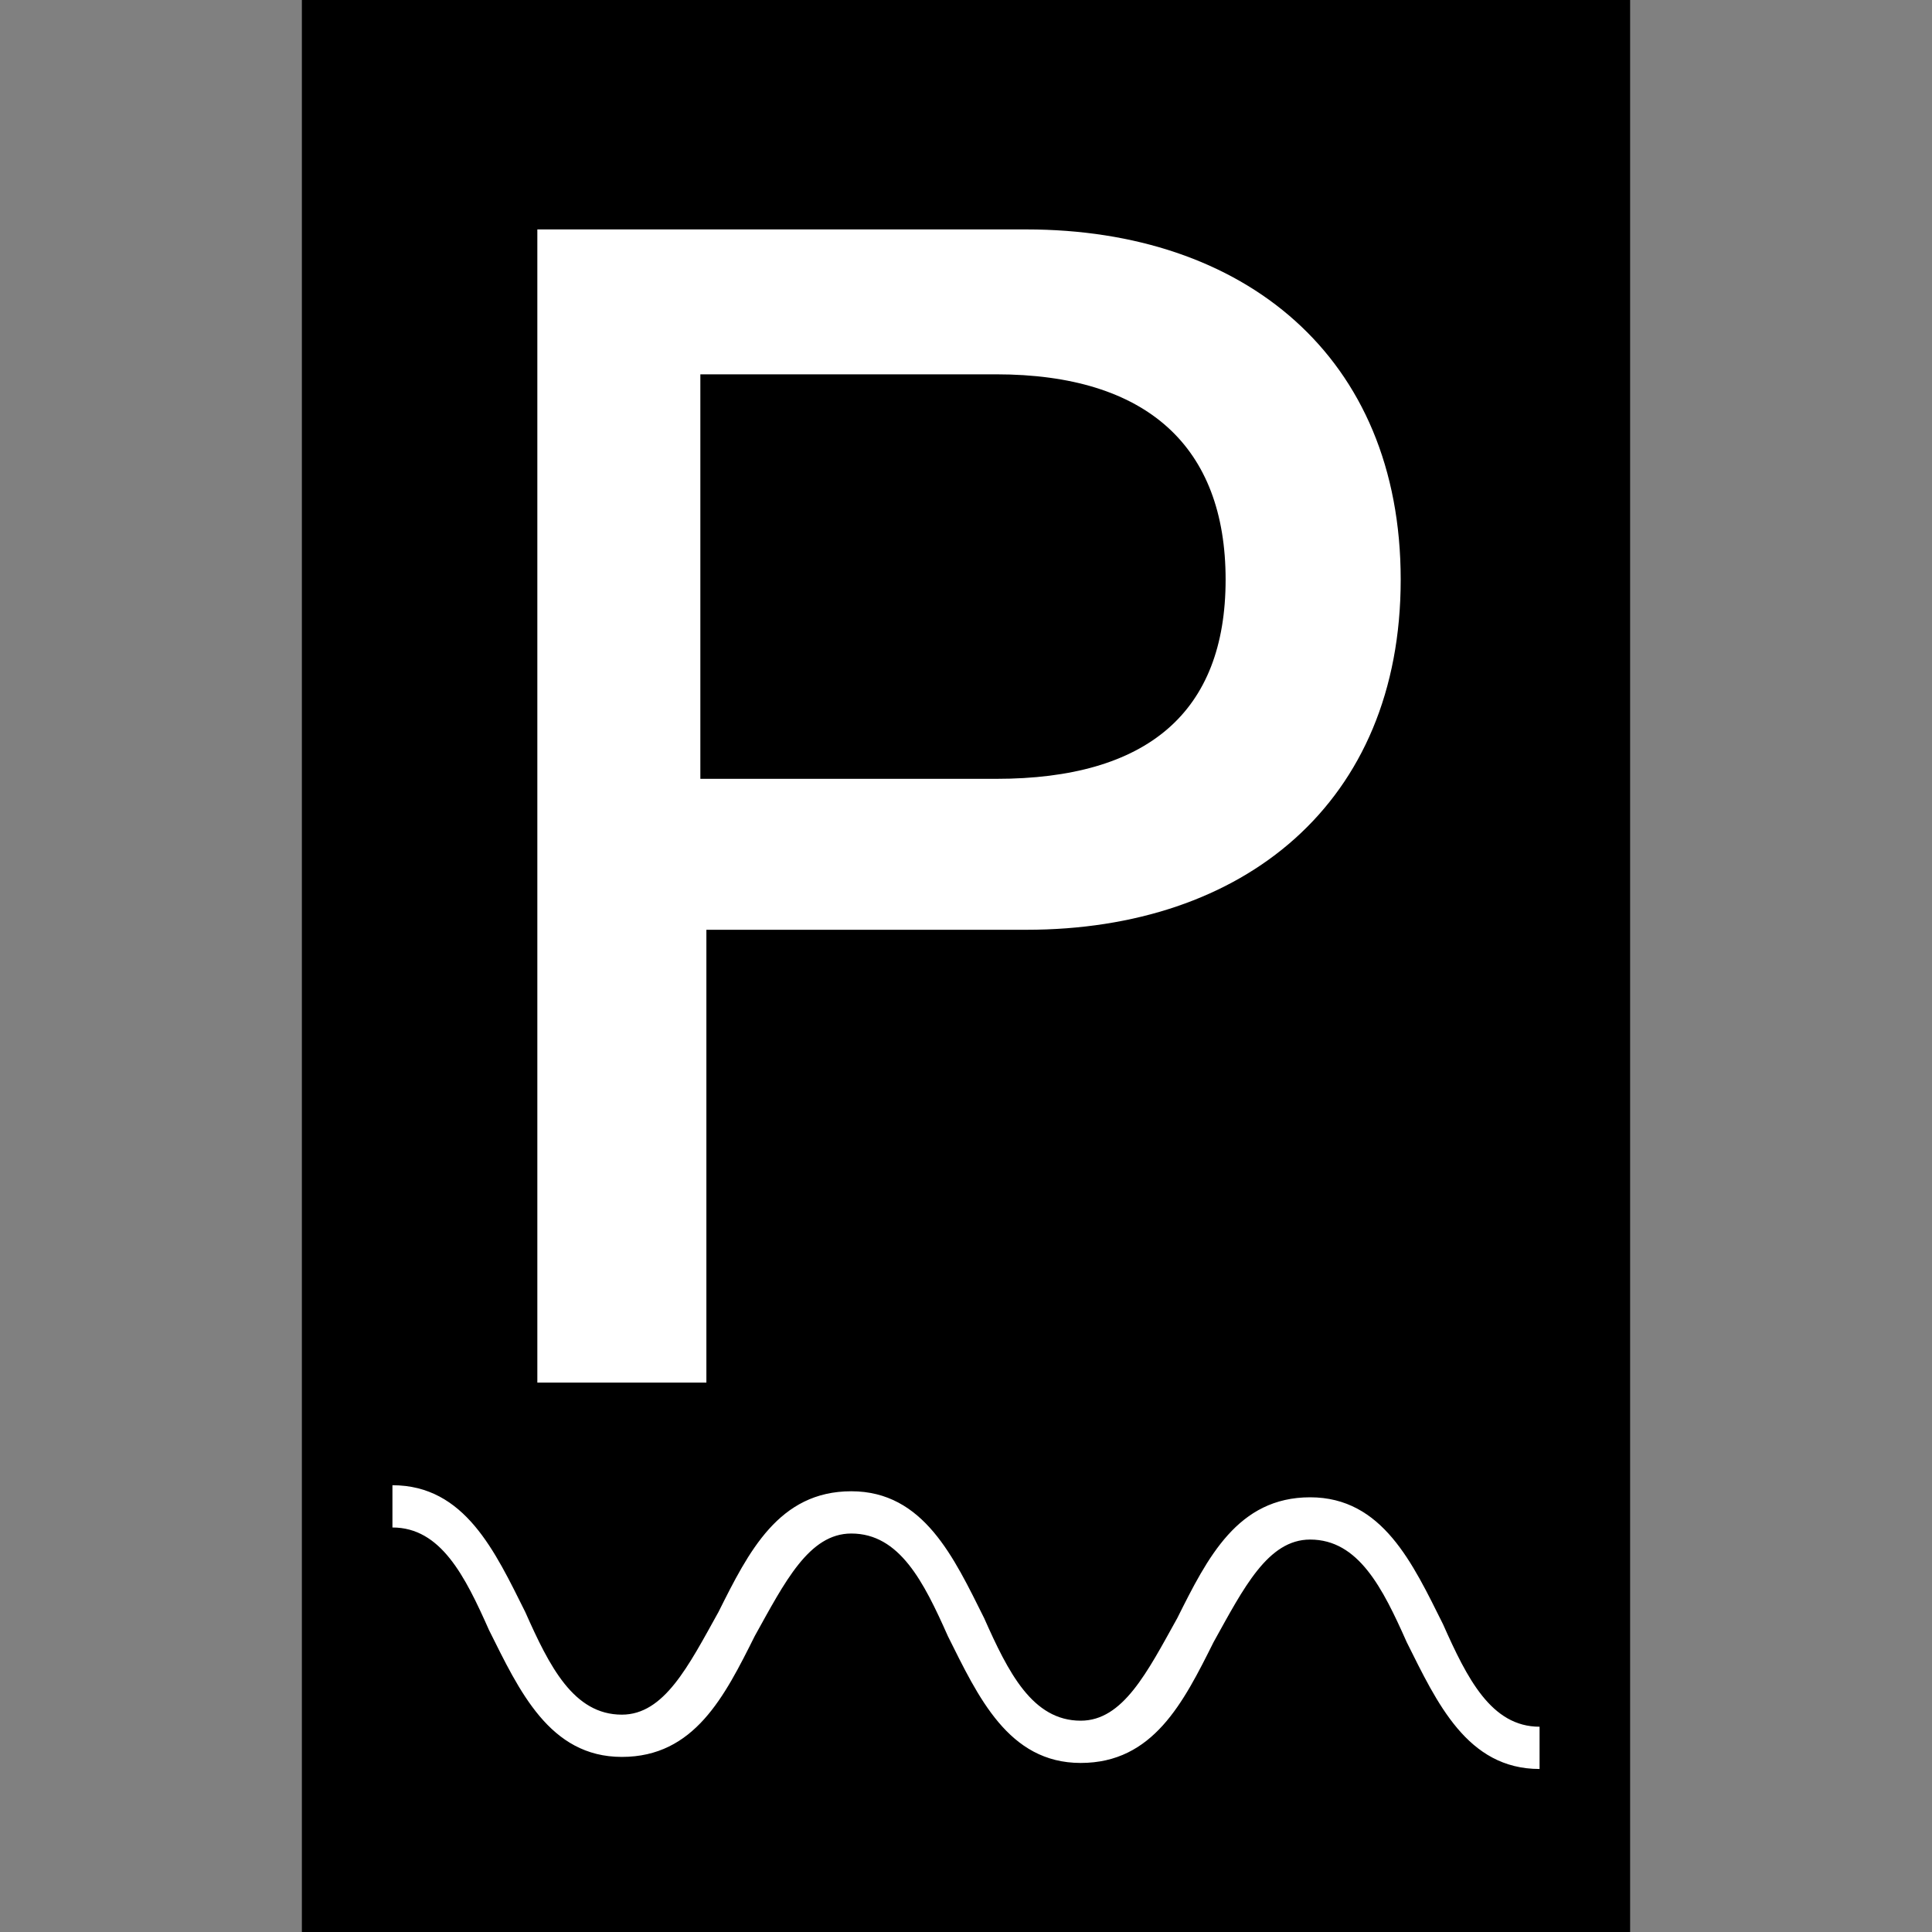
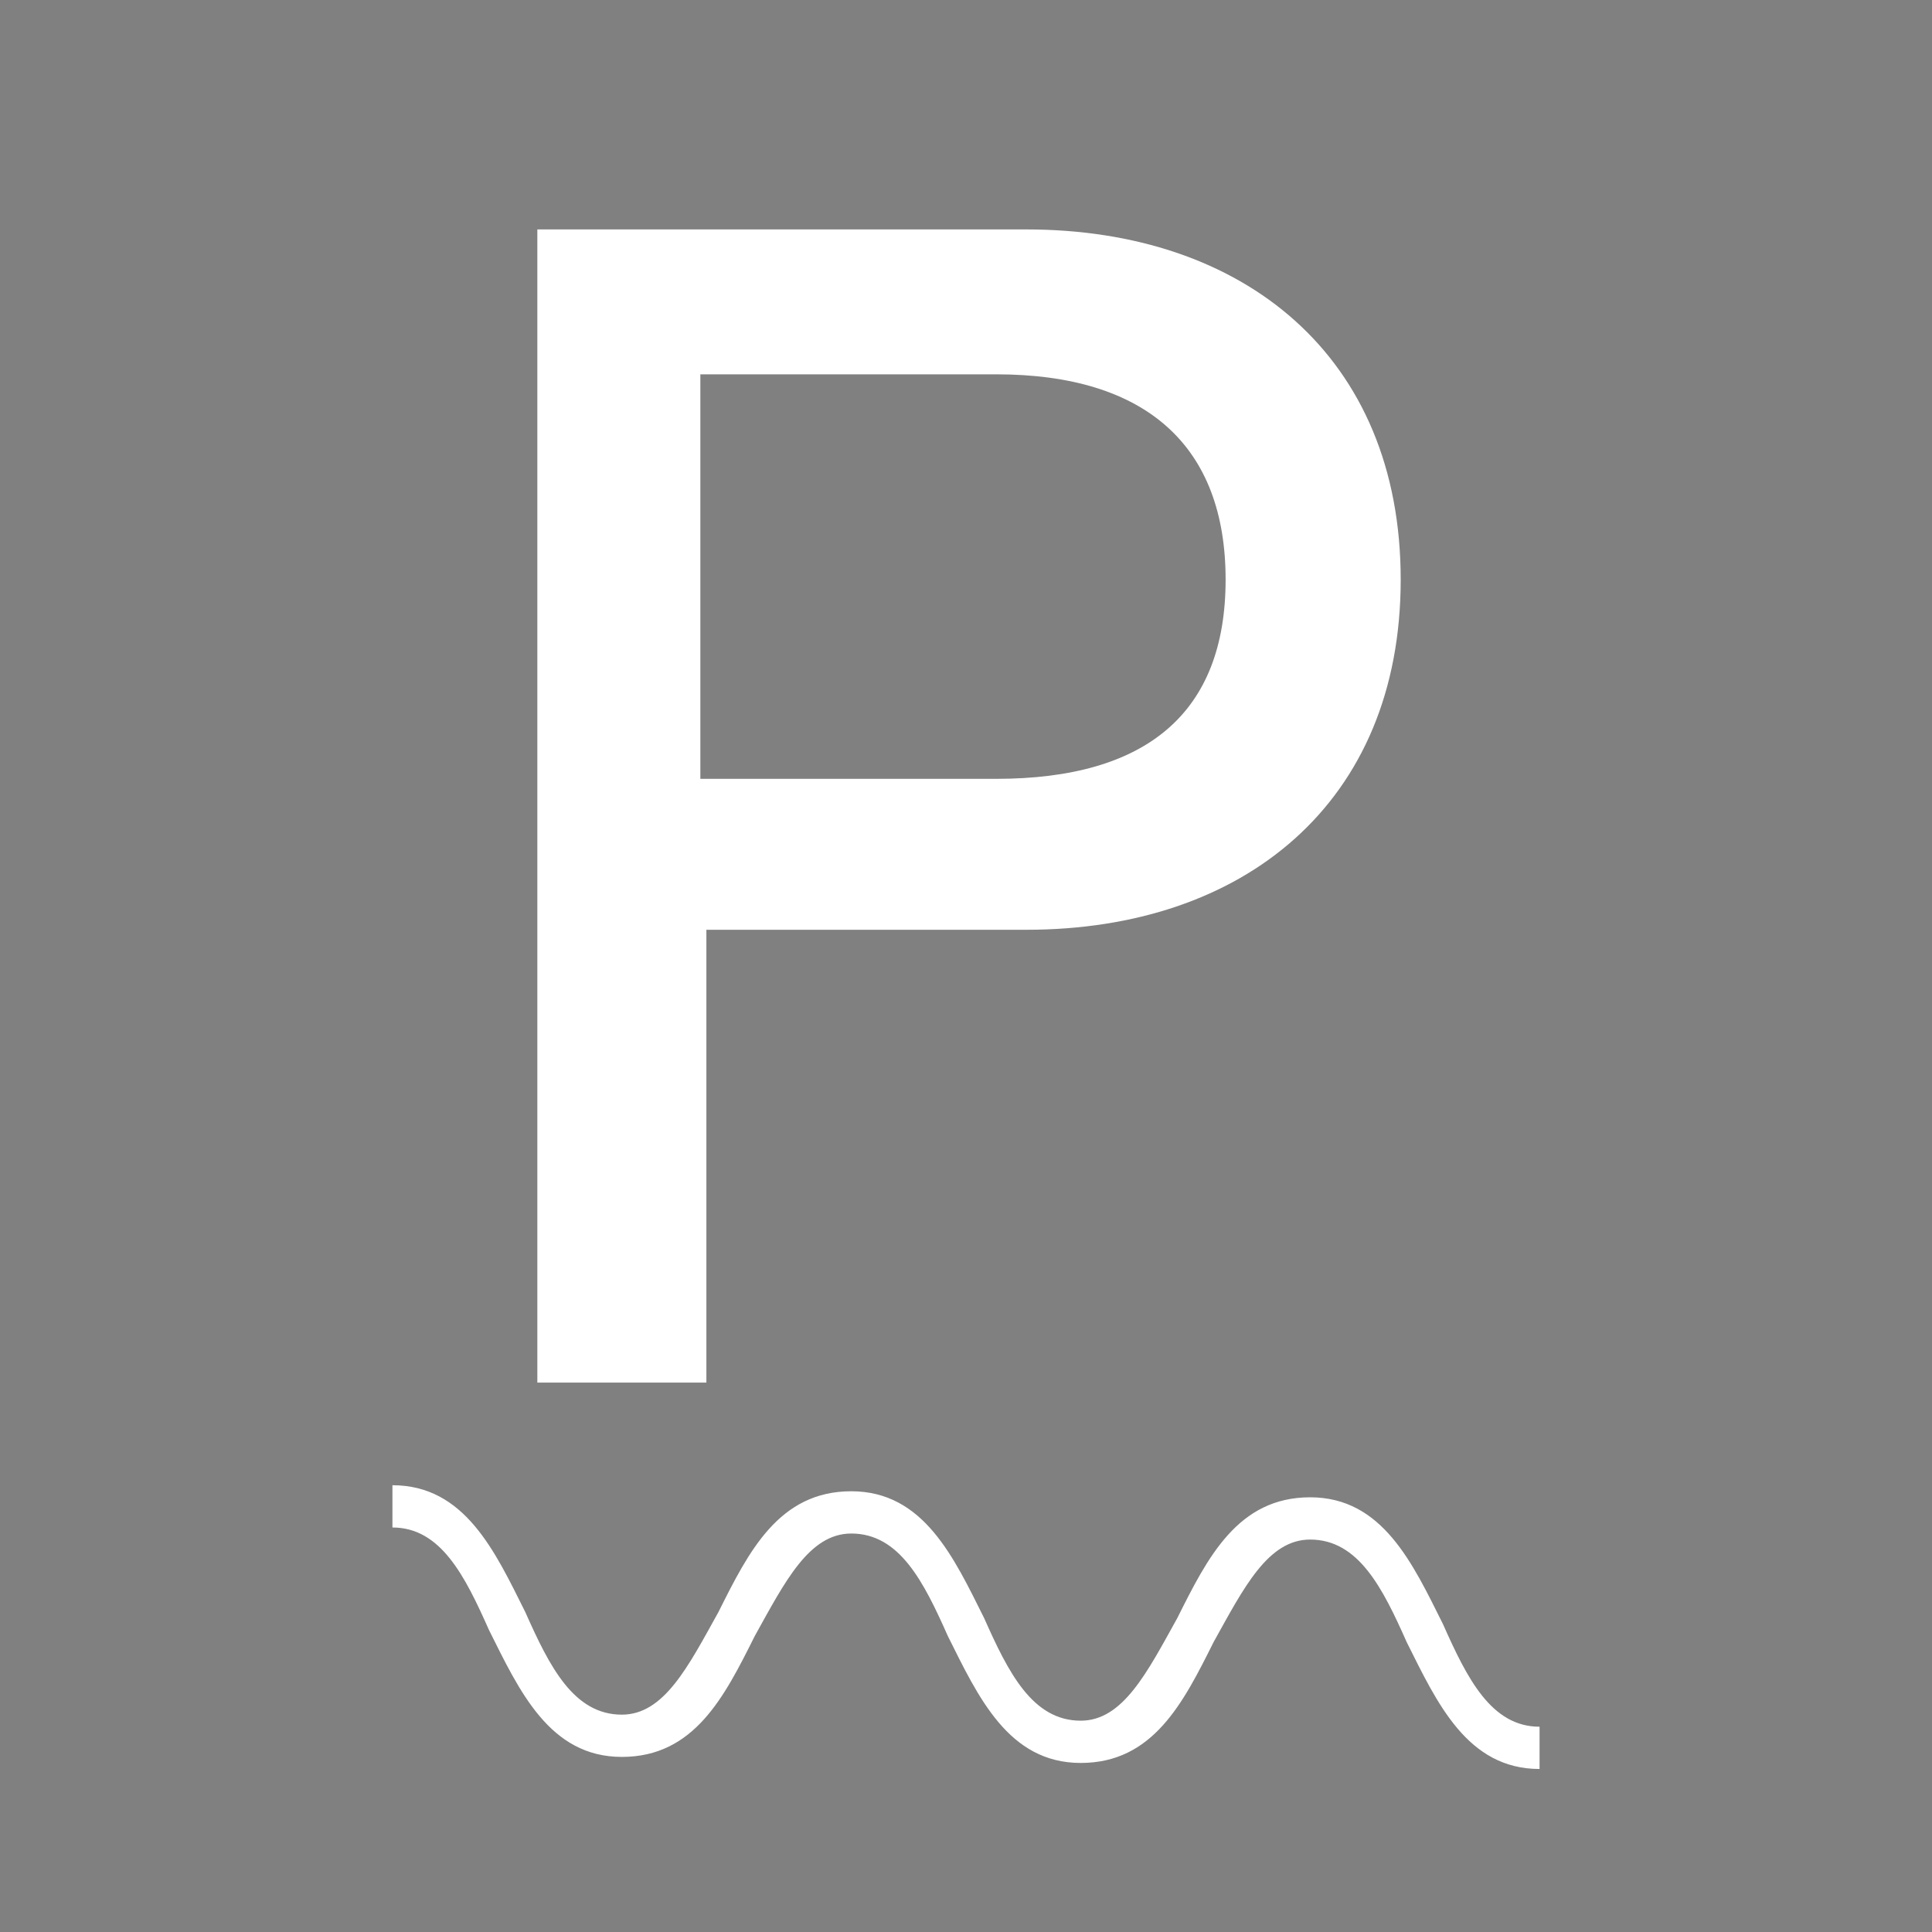
<svg xmlns="http://www.w3.org/2000/svg" version="1.1" id="Ebene_1" x="0px" y="0px" viewBox="0 0 32 32" style="enable-background:new 0 0 32 32;" xml:space="preserve">
  <rect x="0" y="0" width="32" height="32" fill="#808080" stroke="none" />
  <style type="text/css">
	.st0{fill:#FFFFFF;}
</style>
-   <rect x="5" y="0" width="22" height="32.1" />
  <g>
    <path class="st0" d="M8.9,22.9V3.8H17c3.6,0,6.2,2.1,6.2,5.8s-2.6,5.8-6.2,5.8h-5.3v7.5L8.9,22.9L8.9,22.9z M11.6,12.9h4.9   c2.5,0,3.8-1.1,3.8-3.3S19,6.2,16.5,6.2h-4.9V12.9z" />
    <path class="st0" d="M25.5,29.3L25.5,29.3c-1.2,0-1.7-1.1-2.2-2.1c-0.4-0.9-0.8-1.7-1.6-1.7h0c-0.7,0-1.1,0.8-1.6,1.7   c-0.5,1-1,2-2.2,2c-1.2,0-1.7-1.1-2.2-2.1c-0.4-0.9-0.8-1.7-1.6-1.7h0c-0.7,0-1.1,0.8-1.6,1.7c-0.5,1-1,2-2.2,2h0   c-1.2,0-1.7-1.1-2.2-2.1c-0.4-0.9-0.8-1.7-1.6-1.7l0-0.7c1.2,0,1.7,1.1,2.2,2.1c0.4,0.9,0.8,1.7,1.6,1.7h0c0.7,0,1.1-0.8,1.6-1.7   c0.5-1,1-2,2.2-2h0c1.2,0,1.7,1.1,2.2,2.1c0.4,0.9,0.8,1.7,1.6,1.7h0c0.7,0,1.1-0.8,1.6-1.7c0.5-1,1-2,2.2-2h0   c1.2,0,1.7,1.1,2.2,2.1c0.4,0.9,0.8,1.7,1.6,1.7h0" />
  </g>
</svg>